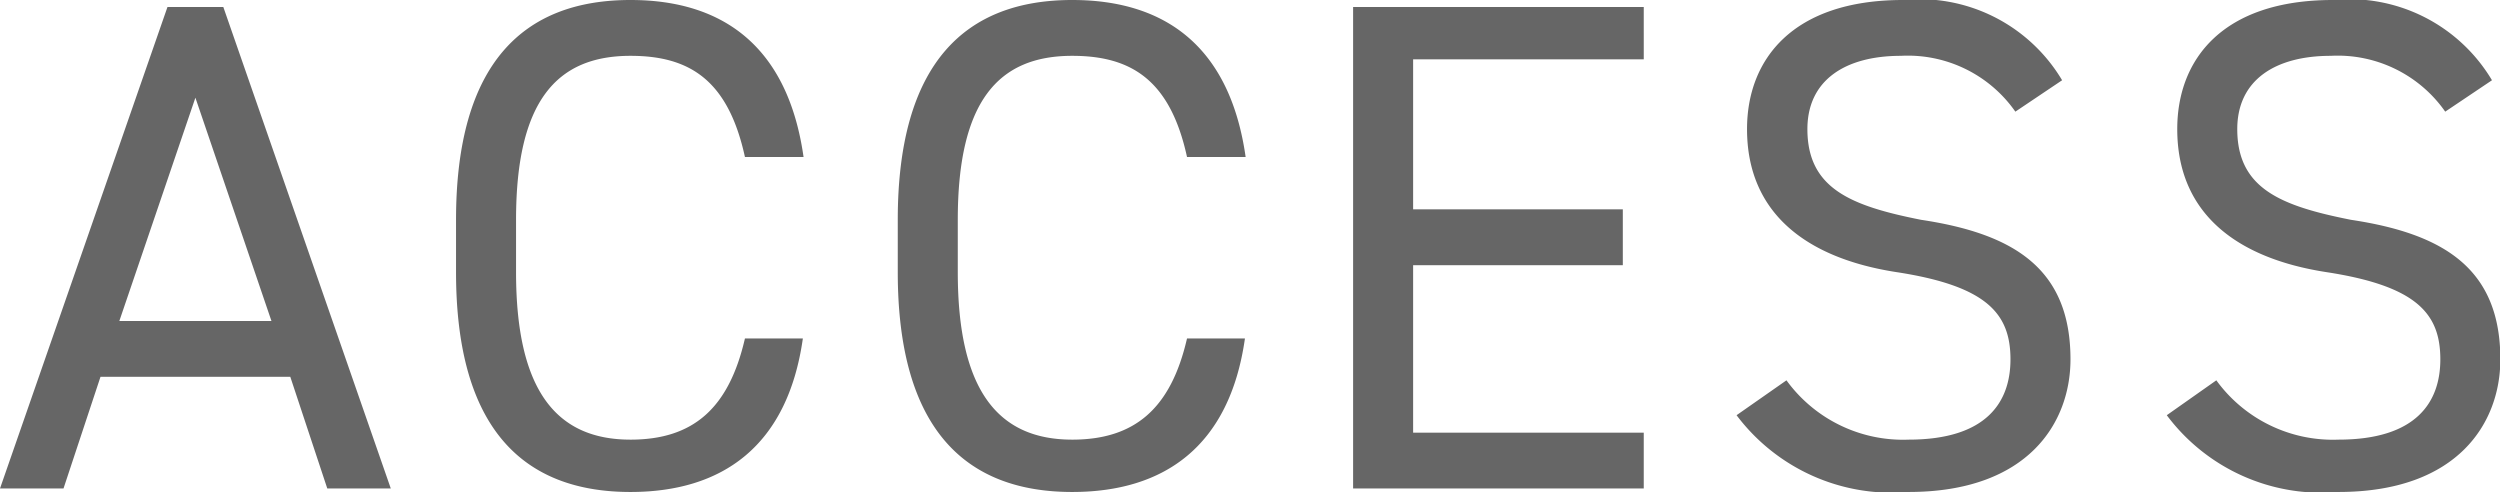
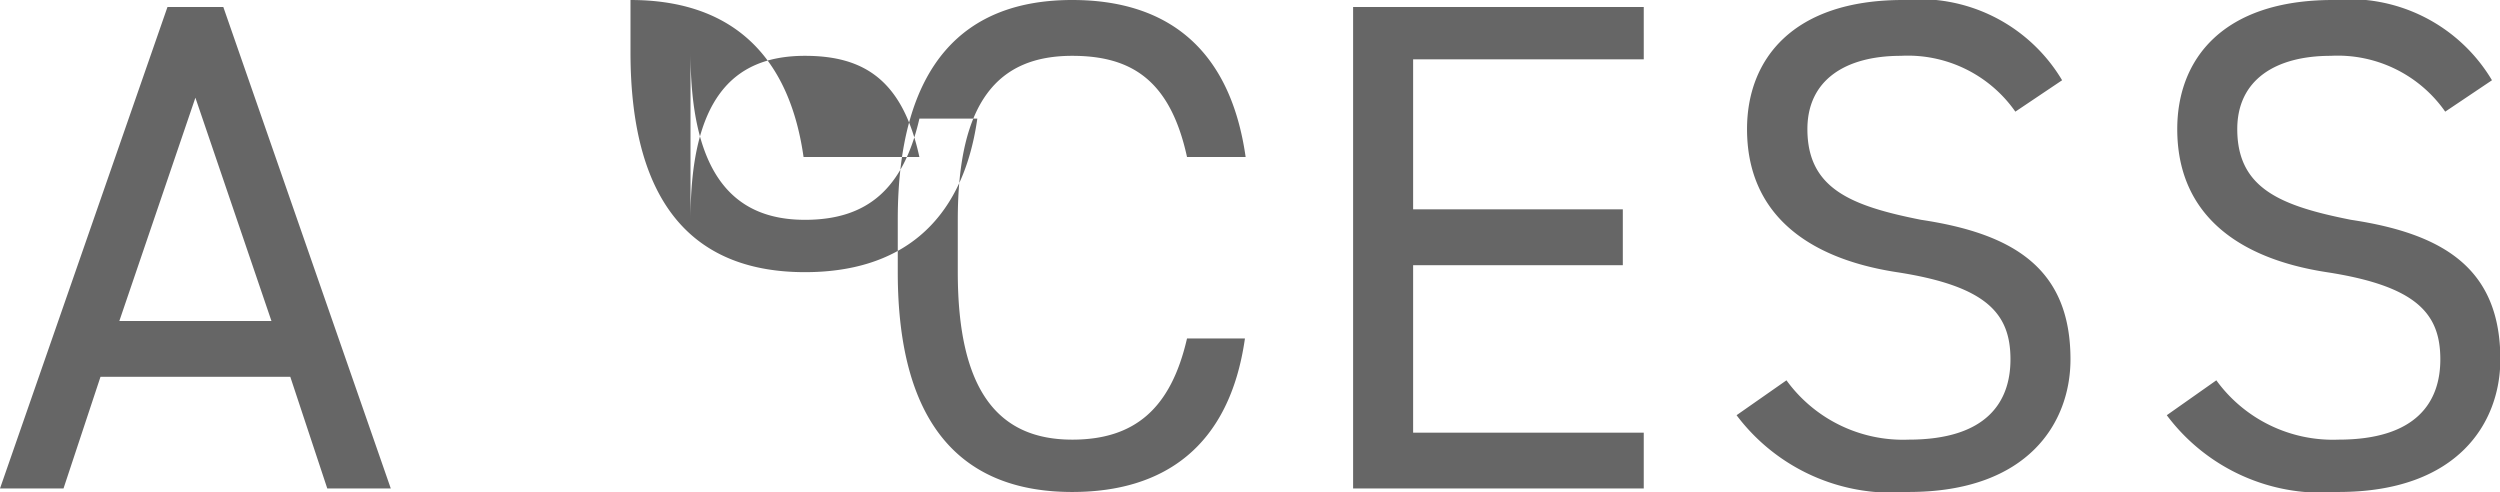
<svg xmlns="http://www.w3.org/2000/svg" width="35.825" height="7.05" viewBox="0 0 71.65 14.1">
-   <path data-name="50%footer_title_access.svg" d="M1.82 14l1.06-3.2h5.44L9.38 14h1.82L6.4.2H4.8L0 14h1.82zM5.6 2.8l2.18 6.4H3.42zm17.43 1.7C22.59 1.4 20.79 0 18.07 0c-3.06 0-5 1.8-5 6.3v1.5c0 4.5 1.94 6.3 5 6.3 2.62 0 4.5-1.3 4.94-4.4h-1.66c-.46 2-1.48 2.9-3.28 2.9-2.12 0-3.28-1.4-3.28-4.8V6.3c0-3.4 1.16-4.7 3.28-4.7 1.7 0 2.8.7 3.28 2.9h1.68zm12.67 0C35.26 1.4 33.46 0 30.73 0c-3.06 0-5 1.8-5 6.3v1.5c0 4.5 1.94 6.3 5 6.3 2.63 0 4.51-1.3 4.95-4.4h-1.66c-.46 2-1.49 2.9-3.29 2.9-2.12 0-3.28-1.4-3.28-4.8V6.3c0-3.4 1.16-4.7 3.28-4.7 1.7 0 2.81.7 3.29 2.9h1.68zM38.78.2V14h8.33v-1.6H40.5V7.6h6.01V6H40.5V1.7h6.61V.2h-8.33zM59.1 2.3A4.756 4.756 0 0054.54 0c-3.16 0-4.47 1.7-4.47 3.7 0 2.4 1.69 3.7 4.29 4.1s3.26 1.2 3.26 2.5c0 1.2-.66 2.3-2.92 2.3a4.129 4.129 0 01-3.5-1.7l-1.43 1a5.566 5.566 0 004.93 2.2c3.44 0 4.64-2 4.64-3.8 0-2.6-1.62-3.6-4.28-4-2.02-.4-3.26-.9-3.26-2.6 0-1.4 1.08-2.1 2.68-2.1a3.76 3.76 0 013.28 1.6zm12.32 0A4.756 4.756 0 0066.86 0C63.7 0 62.4 1.7 62.4 3.7c0 2.4 1.68 3.7 4.28 4.1s3.26 1.2 3.26 2.5c0 1.2-.66 2.3-2.92 2.3a4.129 4.129 0 01-3.5-1.7l-1.42 1a5.536 5.536 0 004.92 2.2c3.44 0 4.64-2 4.64-3.8 0-2.6-1.62-3.6-4.28-4-2.02-.4-3.26-.9-3.26-2.6 0-1.4 1.08-2.1 2.68-2.1a3.76 3.76 0 013.28 1.6z" fill-rule="evenodd" opacity=".6" />
+   <path data-name="50%footer_title_access.svg" d="M1.82 14l1.06-3.2h5.44L9.38 14h1.82L6.4.2H4.8L0 14h1.82zM5.6 2.8l2.18 6.4H3.42zm17.43 1.7C22.59 1.4 20.79 0 18.07 0v1.5c0 4.5 1.94 6.3 5 6.3 2.62 0 4.5-1.3 4.94-4.4h-1.66c-.46 2-1.48 2.9-3.28 2.9-2.12 0-3.28-1.4-3.28-4.8V6.3c0-3.4 1.16-4.7 3.28-4.7 1.7 0 2.8.7 3.28 2.9h1.68zm12.67 0C35.26 1.4 33.46 0 30.73 0c-3.06 0-5 1.8-5 6.3v1.5c0 4.5 1.94 6.3 5 6.3 2.63 0 4.51-1.3 4.95-4.4h-1.66c-.46 2-1.49 2.9-3.29 2.9-2.12 0-3.28-1.4-3.28-4.8V6.3c0-3.4 1.16-4.7 3.28-4.7 1.7 0 2.81.7 3.29 2.9h1.68zM38.78.2V14h8.33v-1.6H40.5V7.6h6.01V6H40.5V1.7h6.61V.2h-8.33zM59.1 2.3A4.756 4.756 0 0054.54 0c-3.16 0-4.47 1.7-4.47 3.7 0 2.4 1.69 3.7 4.29 4.1s3.26 1.2 3.26 2.5c0 1.2-.66 2.3-2.92 2.3a4.129 4.129 0 01-3.5-1.7l-1.43 1a5.566 5.566 0 004.93 2.2c3.44 0 4.64-2 4.64-3.8 0-2.6-1.62-3.6-4.28-4-2.02-.4-3.26-.9-3.26-2.6 0-1.4 1.08-2.1 2.68-2.1a3.76 3.76 0 013.28 1.6zm12.32 0A4.756 4.756 0 0066.86 0C63.7 0 62.4 1.7 62.4 3.7c0 2.4 1.68 3.7 4.28 4.1s3.26 1.2 3.26 2.5c0 1.2-.66 2.3-2.92 2.3a4.129 4.129 0 01-3.5-1.7l-1.42 1a5.536 5.536 0 004.92 2.2c3.44 0 4.64-2 4.64-3.8 0-2.6-1.62-3.6-4.28-4-2.02-.4-3.26-.9-3.26-2.6 0-1.4 1.08-2.1 2.68-2.1a3.76 3.76 0 013.28 1.6z" fill-rule="evenodd" opacity=".6" />
</svg>